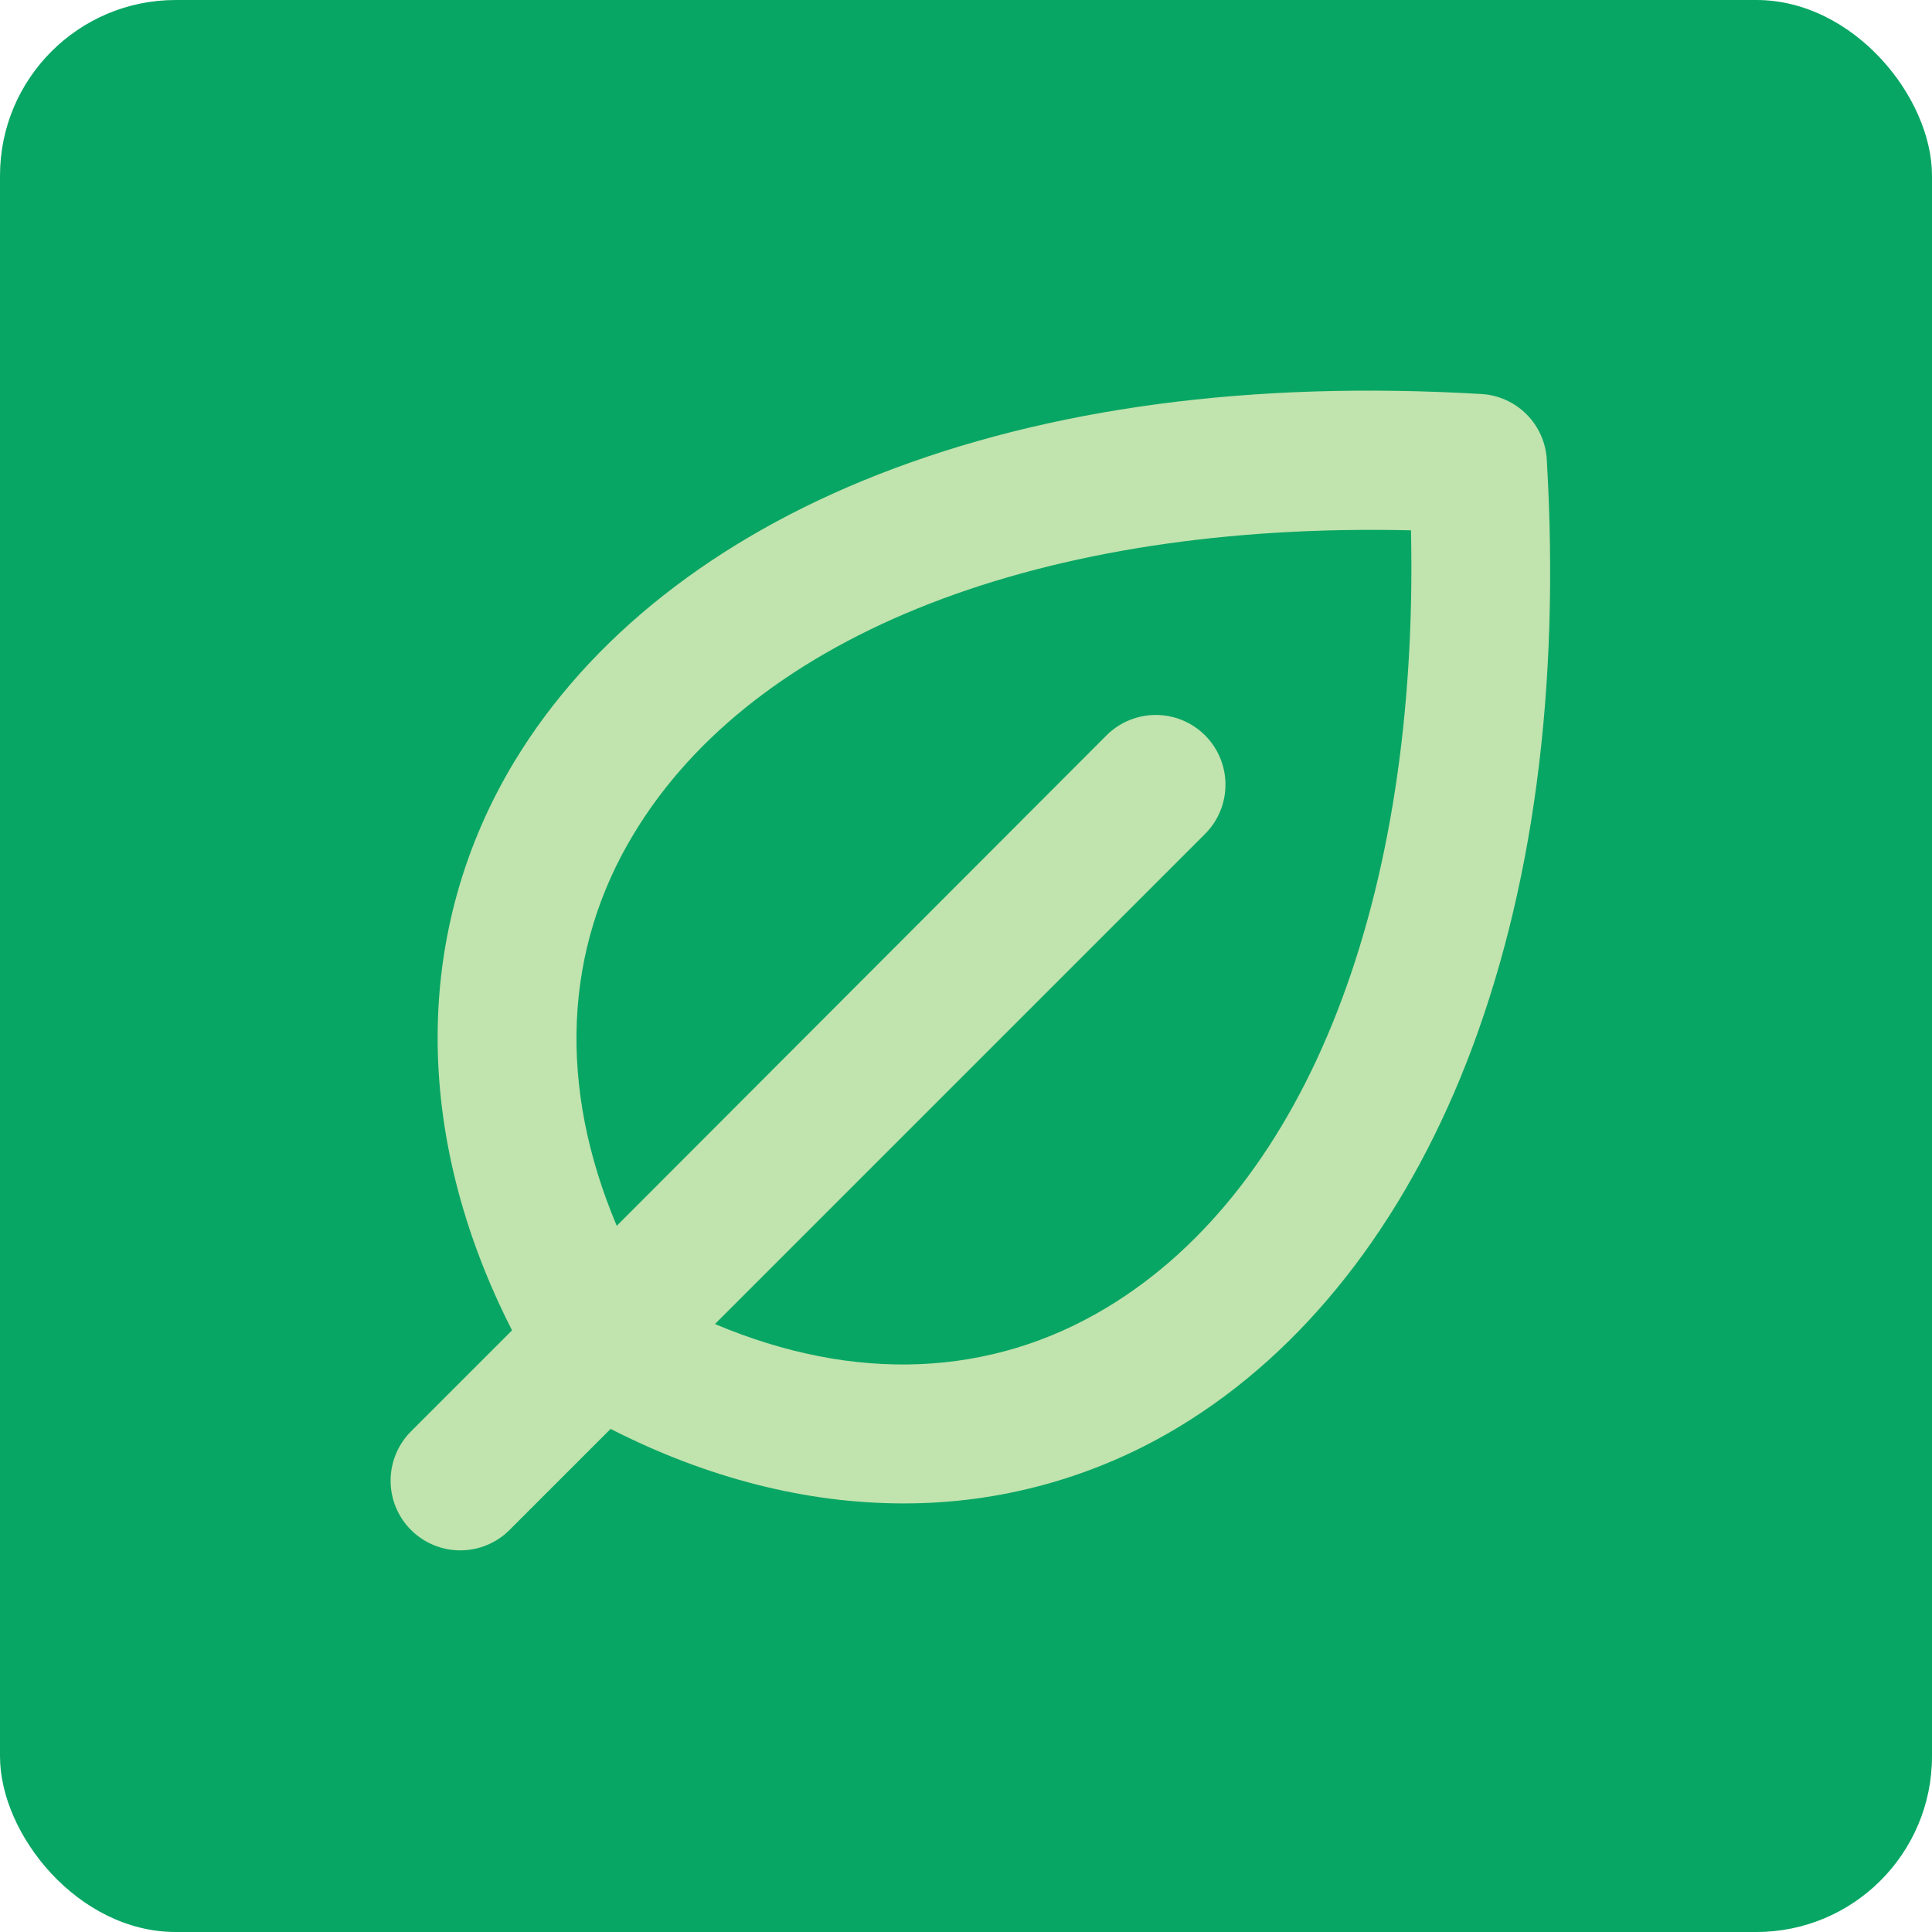
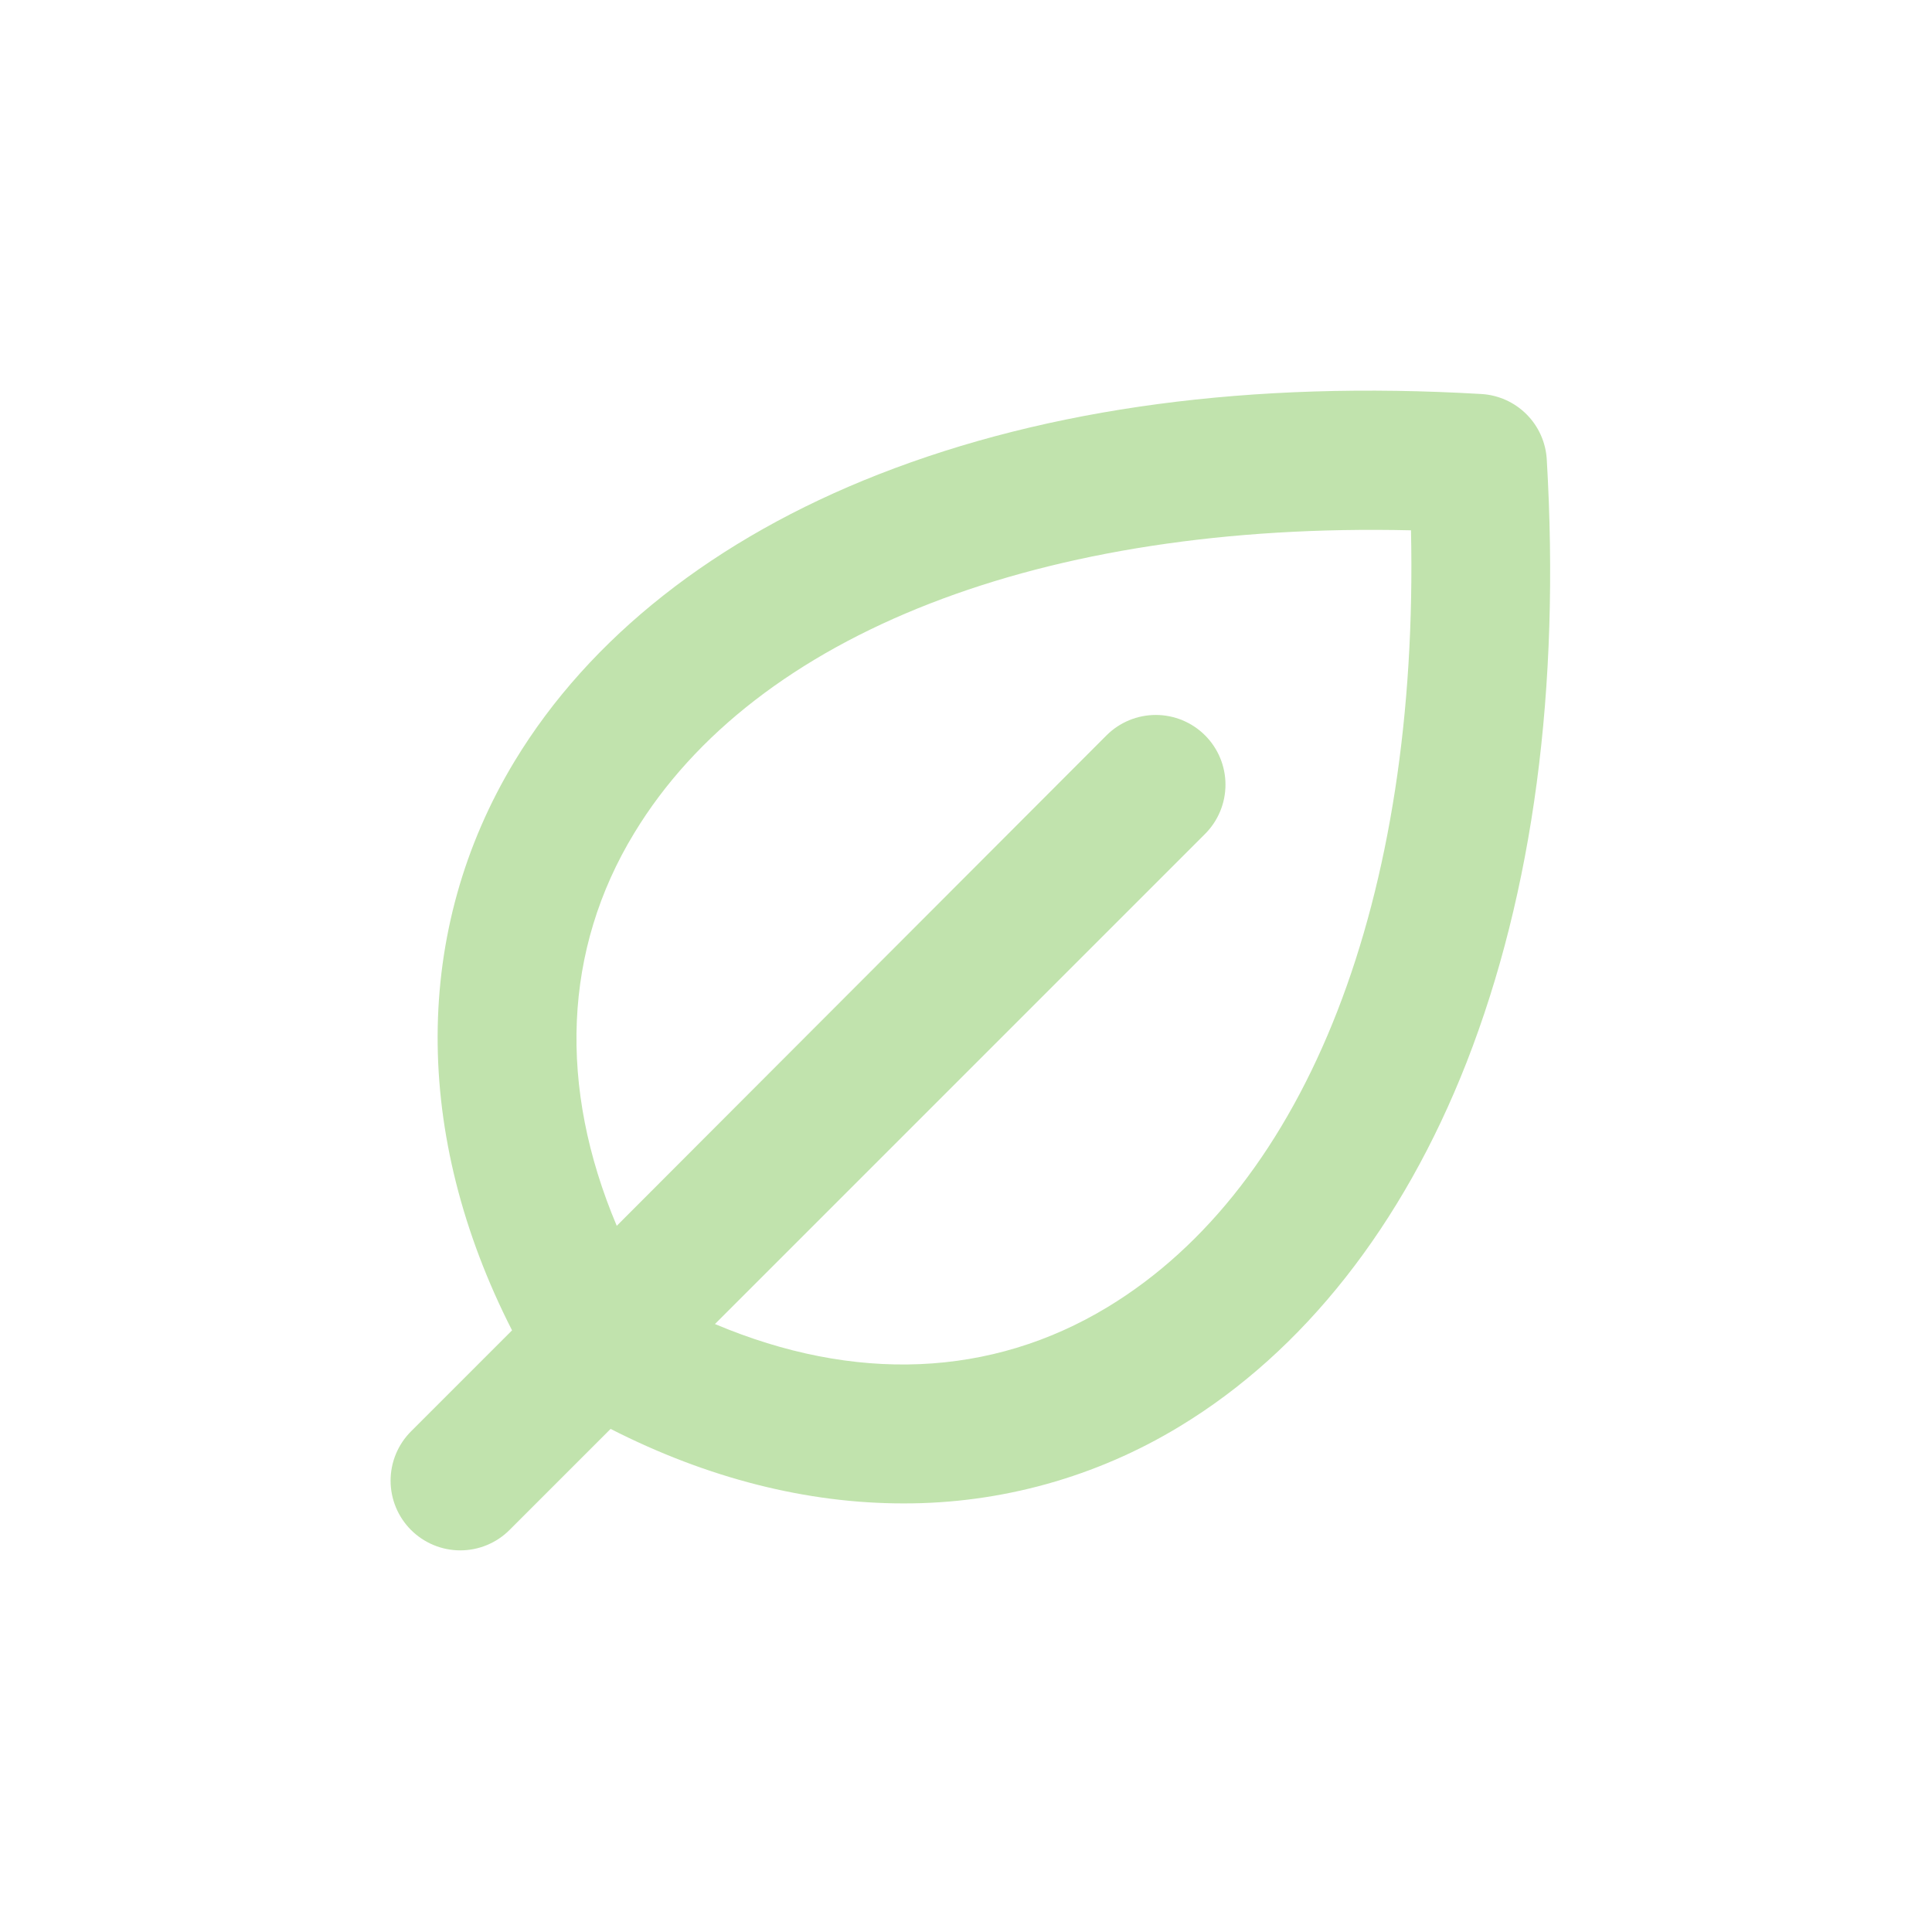
<svg xmlns="http://www.w3.org/2000/svg" width="220" height="220" viewBox="0 0 220 220" fill="none">
-   <rect width="220" height="220" rx="20" fill="#08A664" />
  <path d="M176.133 52.314C176.02 50.376 175.199 48.547 173.826 47.174C172.453 45.801 170.624 44.98 168.686 44.867C142.544 43.329 119.445 46.412 100.03 54.024C81.453 61.305 67.134 72.594 58.605 86.668C46.973 105.885 46.947 129.215 58.308 151.489L46.801 162.996C46.065 163.732 45.48 164.607 45.081 165.57C44.682 166.533 44.477 167.565 44.477 168.607C44.477 169.649 44.682 170.681 45.081 171.644C45.48 172.607 46.065 173.481 46.801 174.218C48.29 175.706 50.308 176.543 52.413 176.543C53.455 176.543 54.487 176.337 55.45 175.938C56.413 175.54 57.287 174.955 58.024 174.218L69.531 162.712C80.582 168.349 91.897 171.195 102.836 171.195C113.949 171.23 124.857 168.191 134.351 162.415C148.426 153.885 159.715 139.56 166.996 120.99C174.588 101.561 177.671 78.456 176.133 52.314ZM126.119 148.842C112.857 156.876 97.297 157.483 81.413 150.769L137.223 94.96C137.96 94.223 138.545 93.348 138.943 92.385C139.342 91.423 139.547 90.391 139.547 89.349C139.547 88.306 139.342 87.275 138.943 86.312C138.545 85.349 137.96 84.474 137.223 83.737C136.486 83 135.611 82.416 134.649 82.017C133.686 81.618 132.654 81.413 131.612 81.413C130.57 81.413 129.538 81.618 128.575 82.017C127.612 82.416 126.737 83 126 83.737L70.231 139.586C63.536 123.743 64.144 108.143 72.211 94.881C86.015 72.085 118.778 59.417 160.672 60.388C161.583 102.268 148.914 135.038 126.119 148.842Z" fill="#C1E3AD" />
</svg>